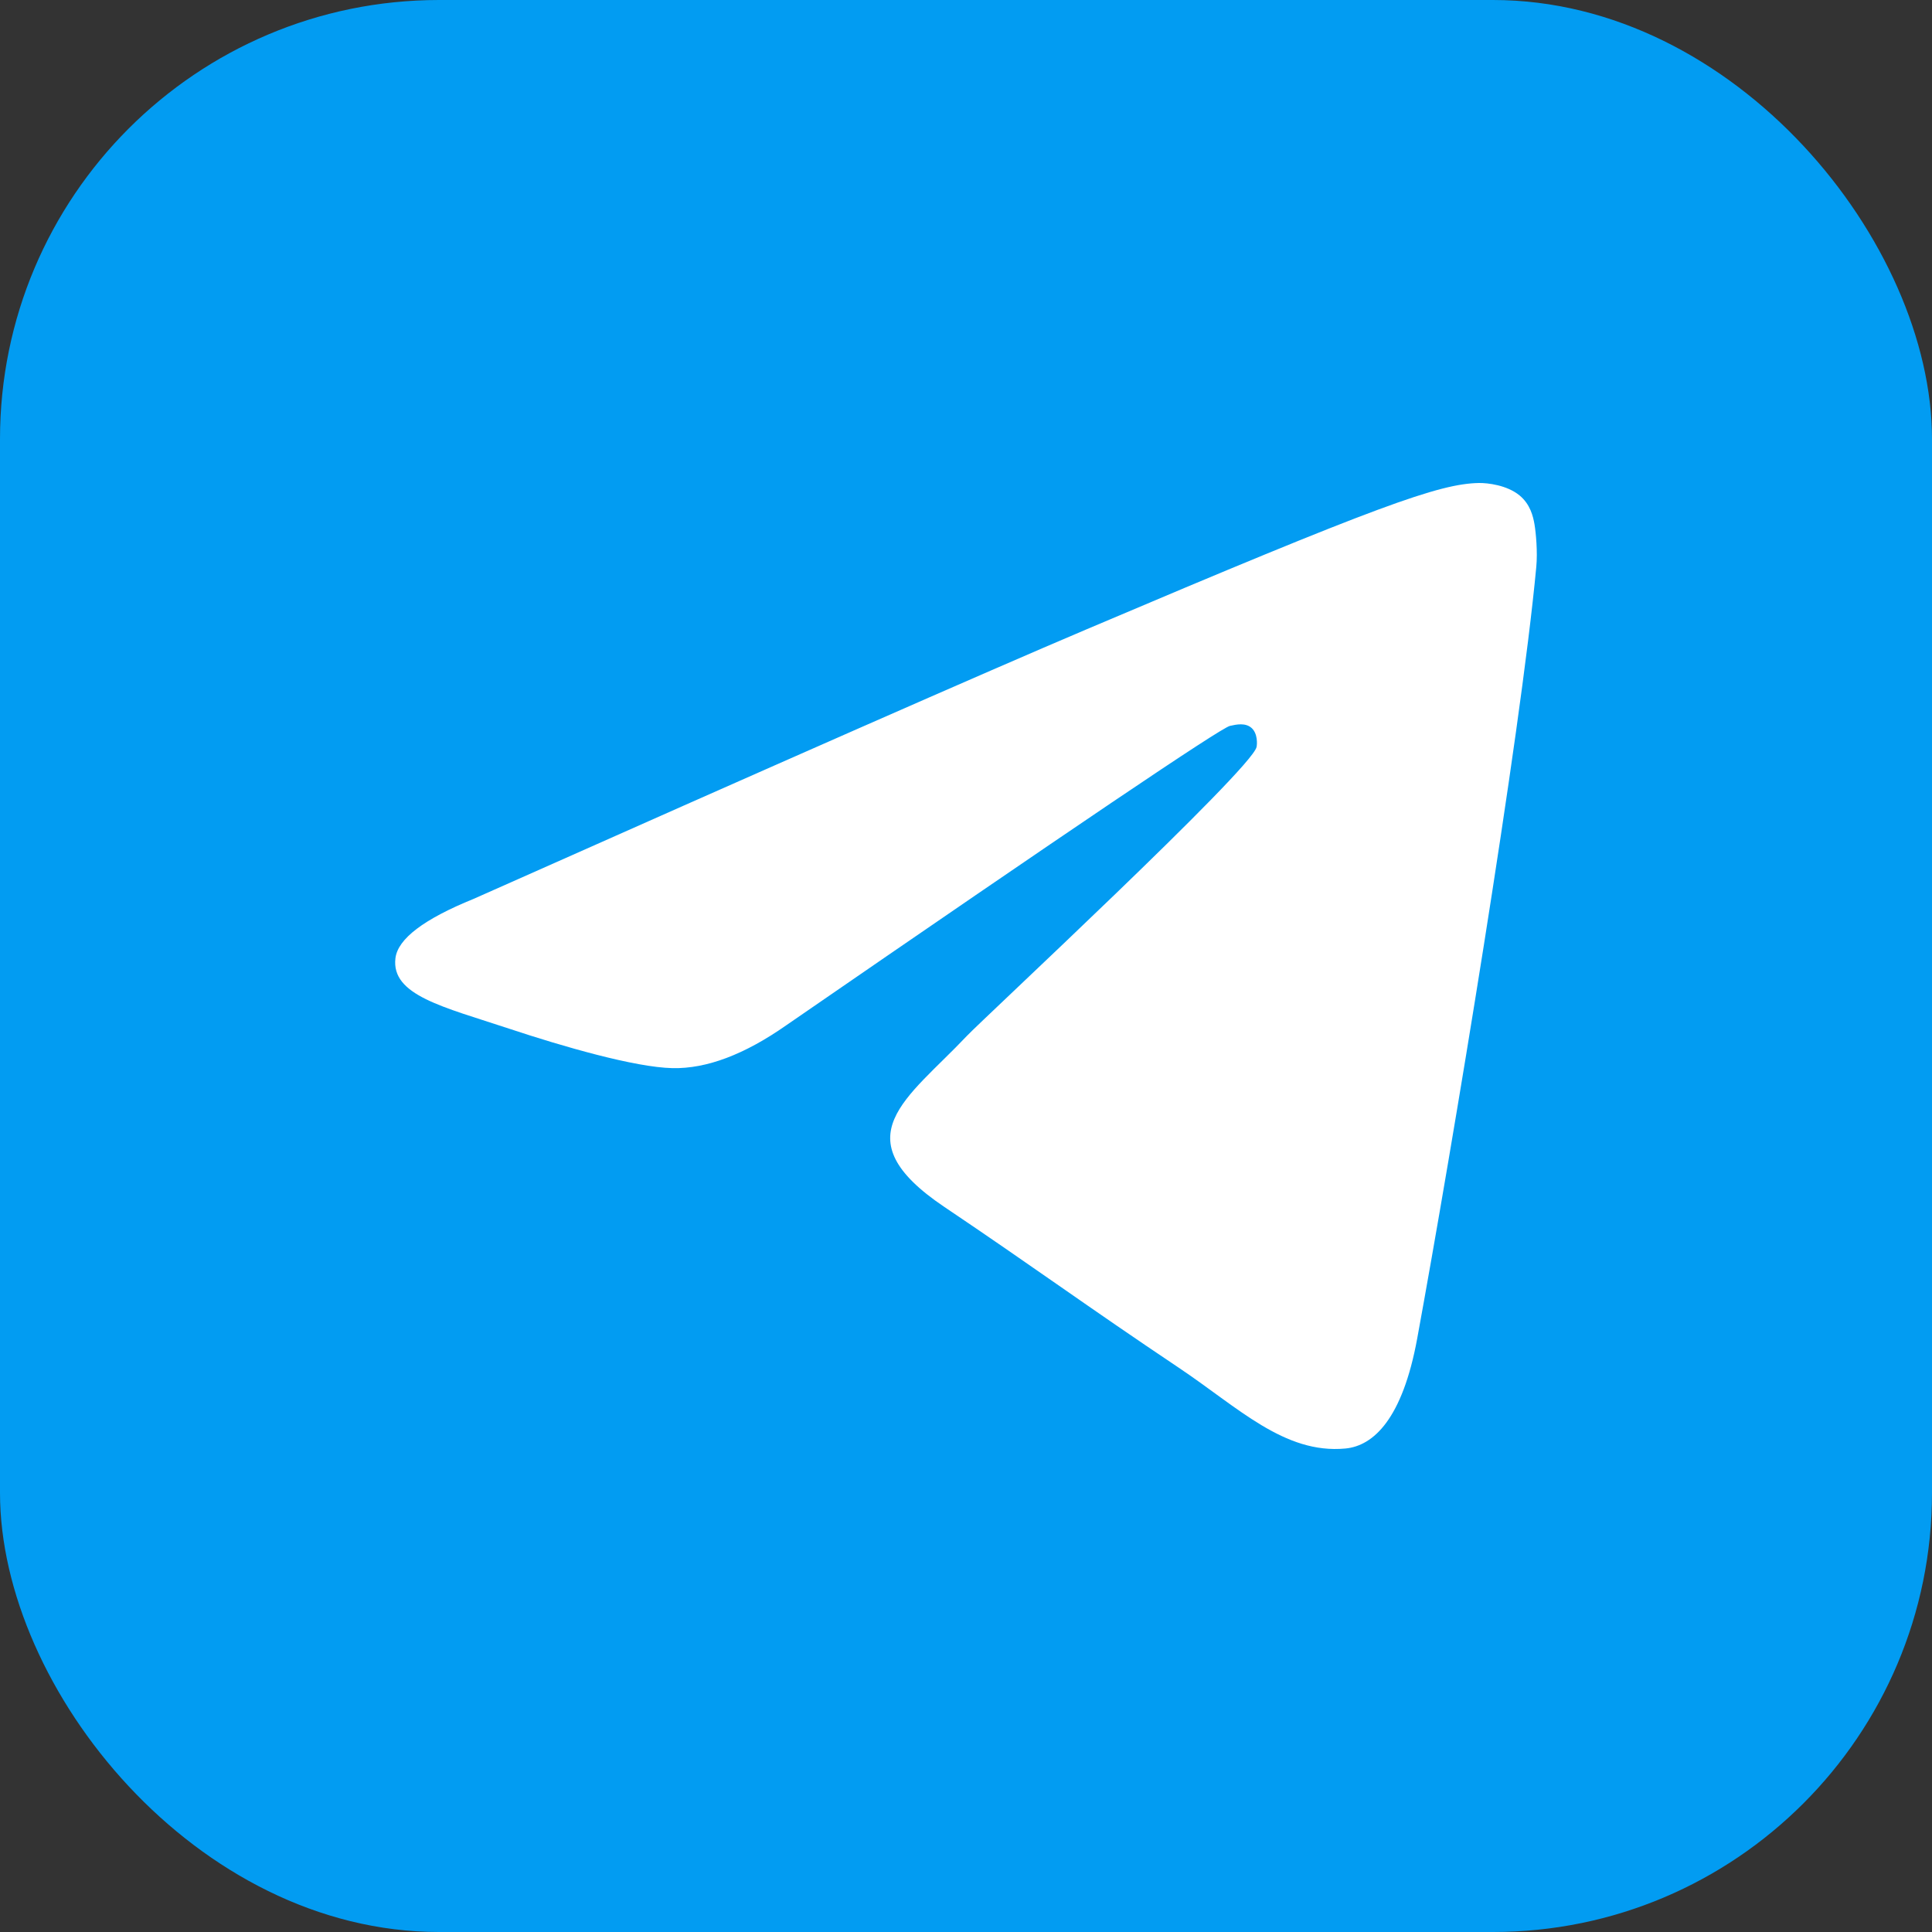
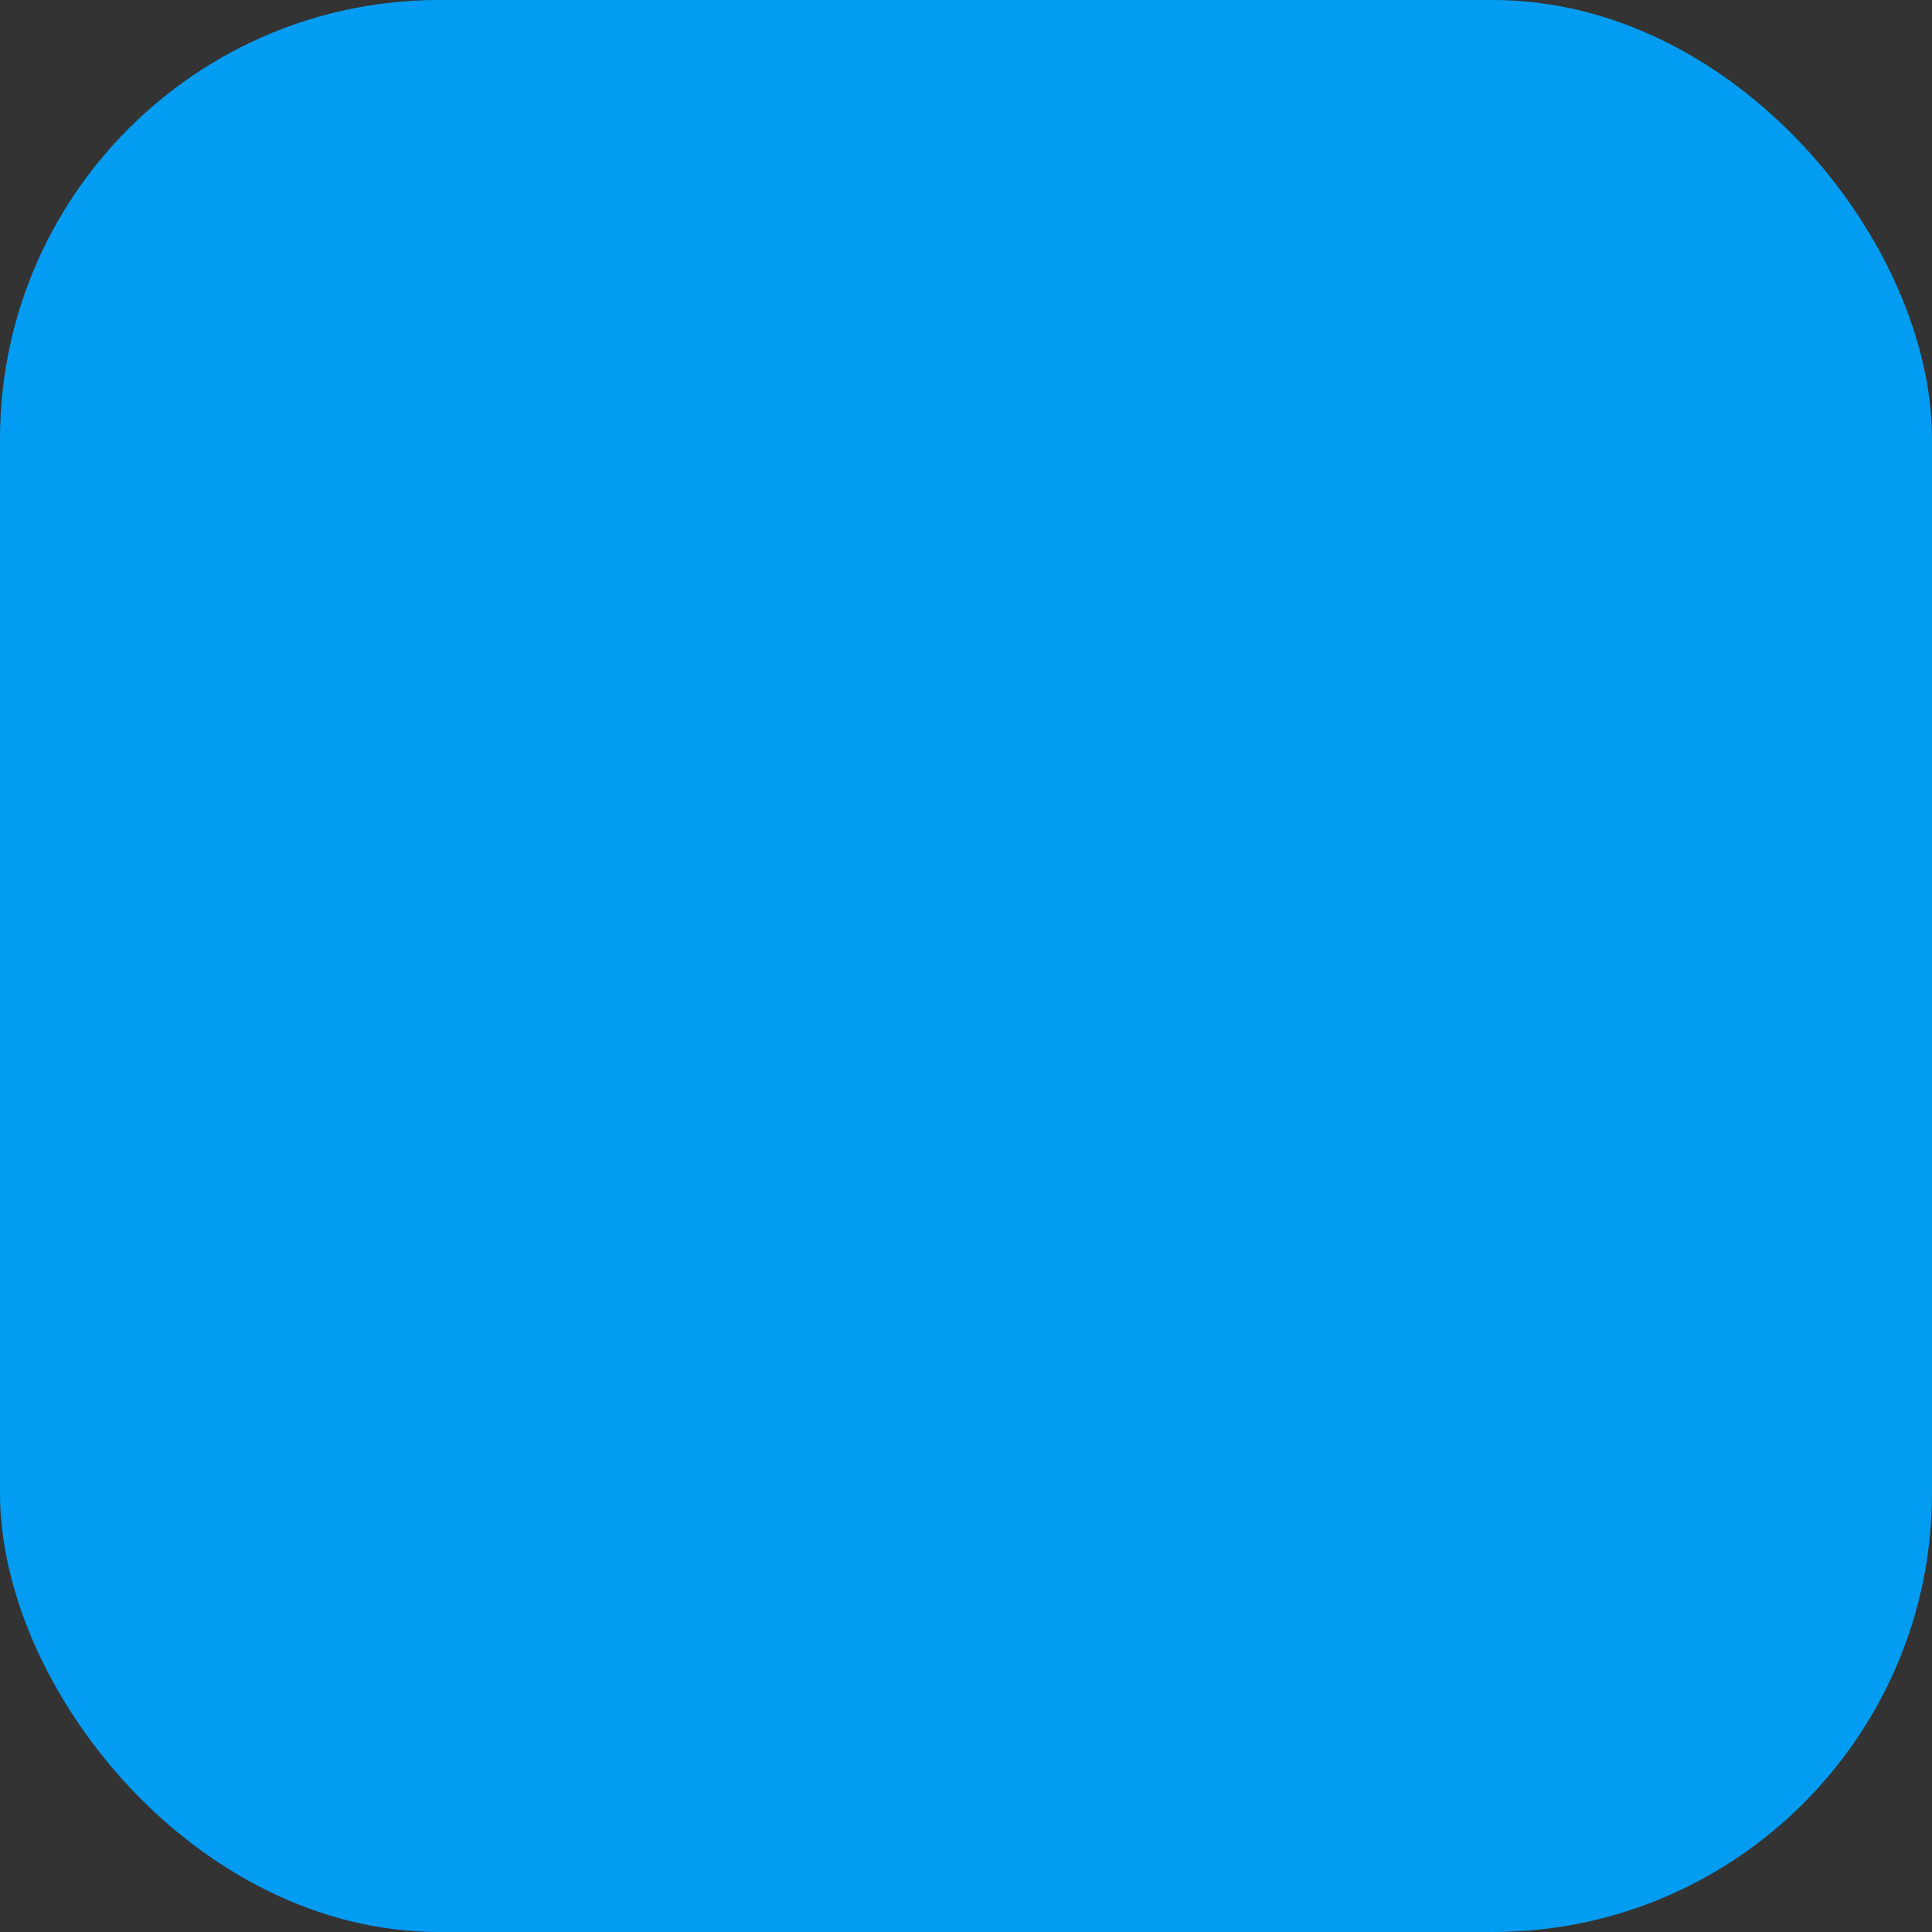
<svg xmlns="http://www.w3.org/2000/svg" width="44" height="44" viewBox="0 0 44 44" fill="none">
  <rect x="0" y="0" width="44" height="44" fill="#333333" stroke="none" />
  <rect width="44" height="44" rx="10" fill="#029CF2" />
-   <path d="M10.787 20.471C17.767 17.366 22.421 15.319 24.749 14.331C31.398 11.507 32.779 11.017 33.68 11C33.878 10.997 34.321 11.047 34.608 11.284C34.85 11.485 34.916 11.756 34.948 11.947C34.98 12.137 35.02 12.57 34.988 12.909C34.628 16.774 33.069 26.154 32.276 30.483C31.94 32.315 31.28 32.929 30.64 32.989C29.25 33.12 28.194 32.051 26.847 31.15C24.74 29.739 23.55 28.861 21.504 27.485C19.141 25.895 20.673 25.021 22.02 23.592C22.373 23.218 28.498 17.529 28.617 17.014C28.632 16.949 28.645 16.708 28.506 16.581C28.366 16.454 28.159 16.498 28.01 16.532C27.799 16.581 24.432 18.853 17.911 23.347C16.956 24.017 16.09 24.343 15.315 24.326C14.46 24.308 12.816 23.833 11.594 23.427C10.094 22.93 8.903 22.667 9.006 21.822C9.06 21.381 9.654 20.931 10.787 20.471Z" fill="white" />
</svg>